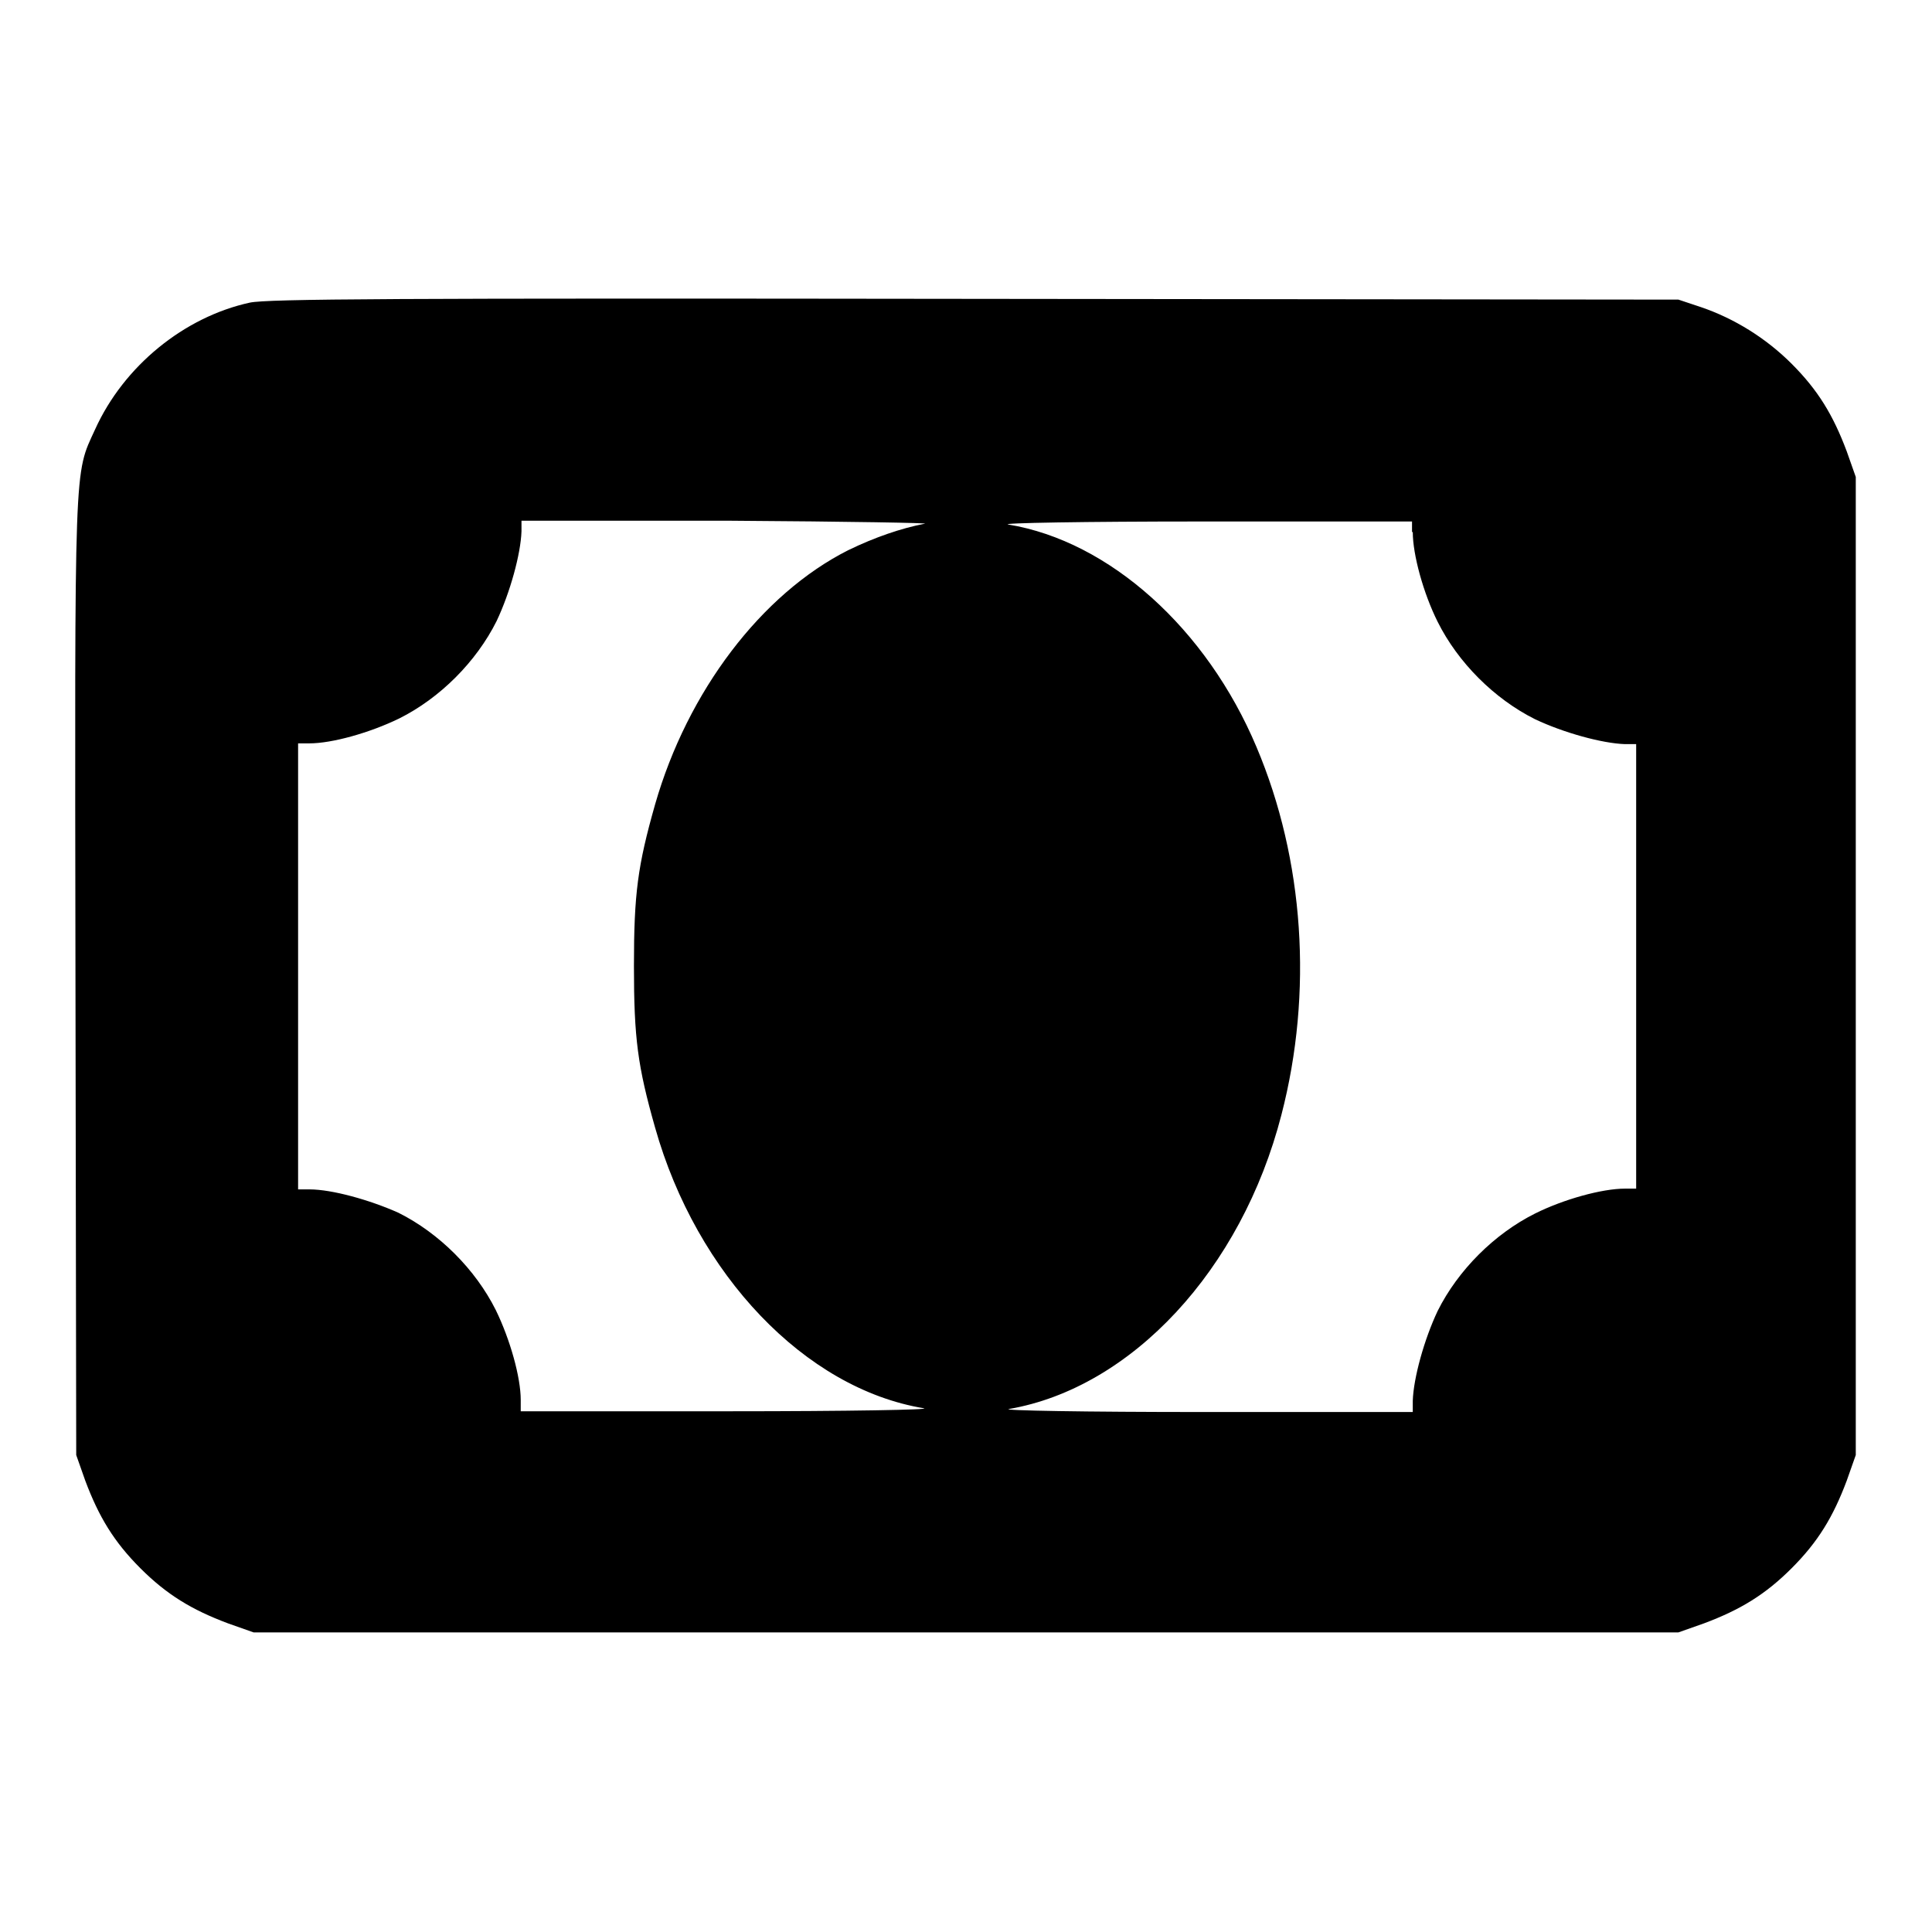
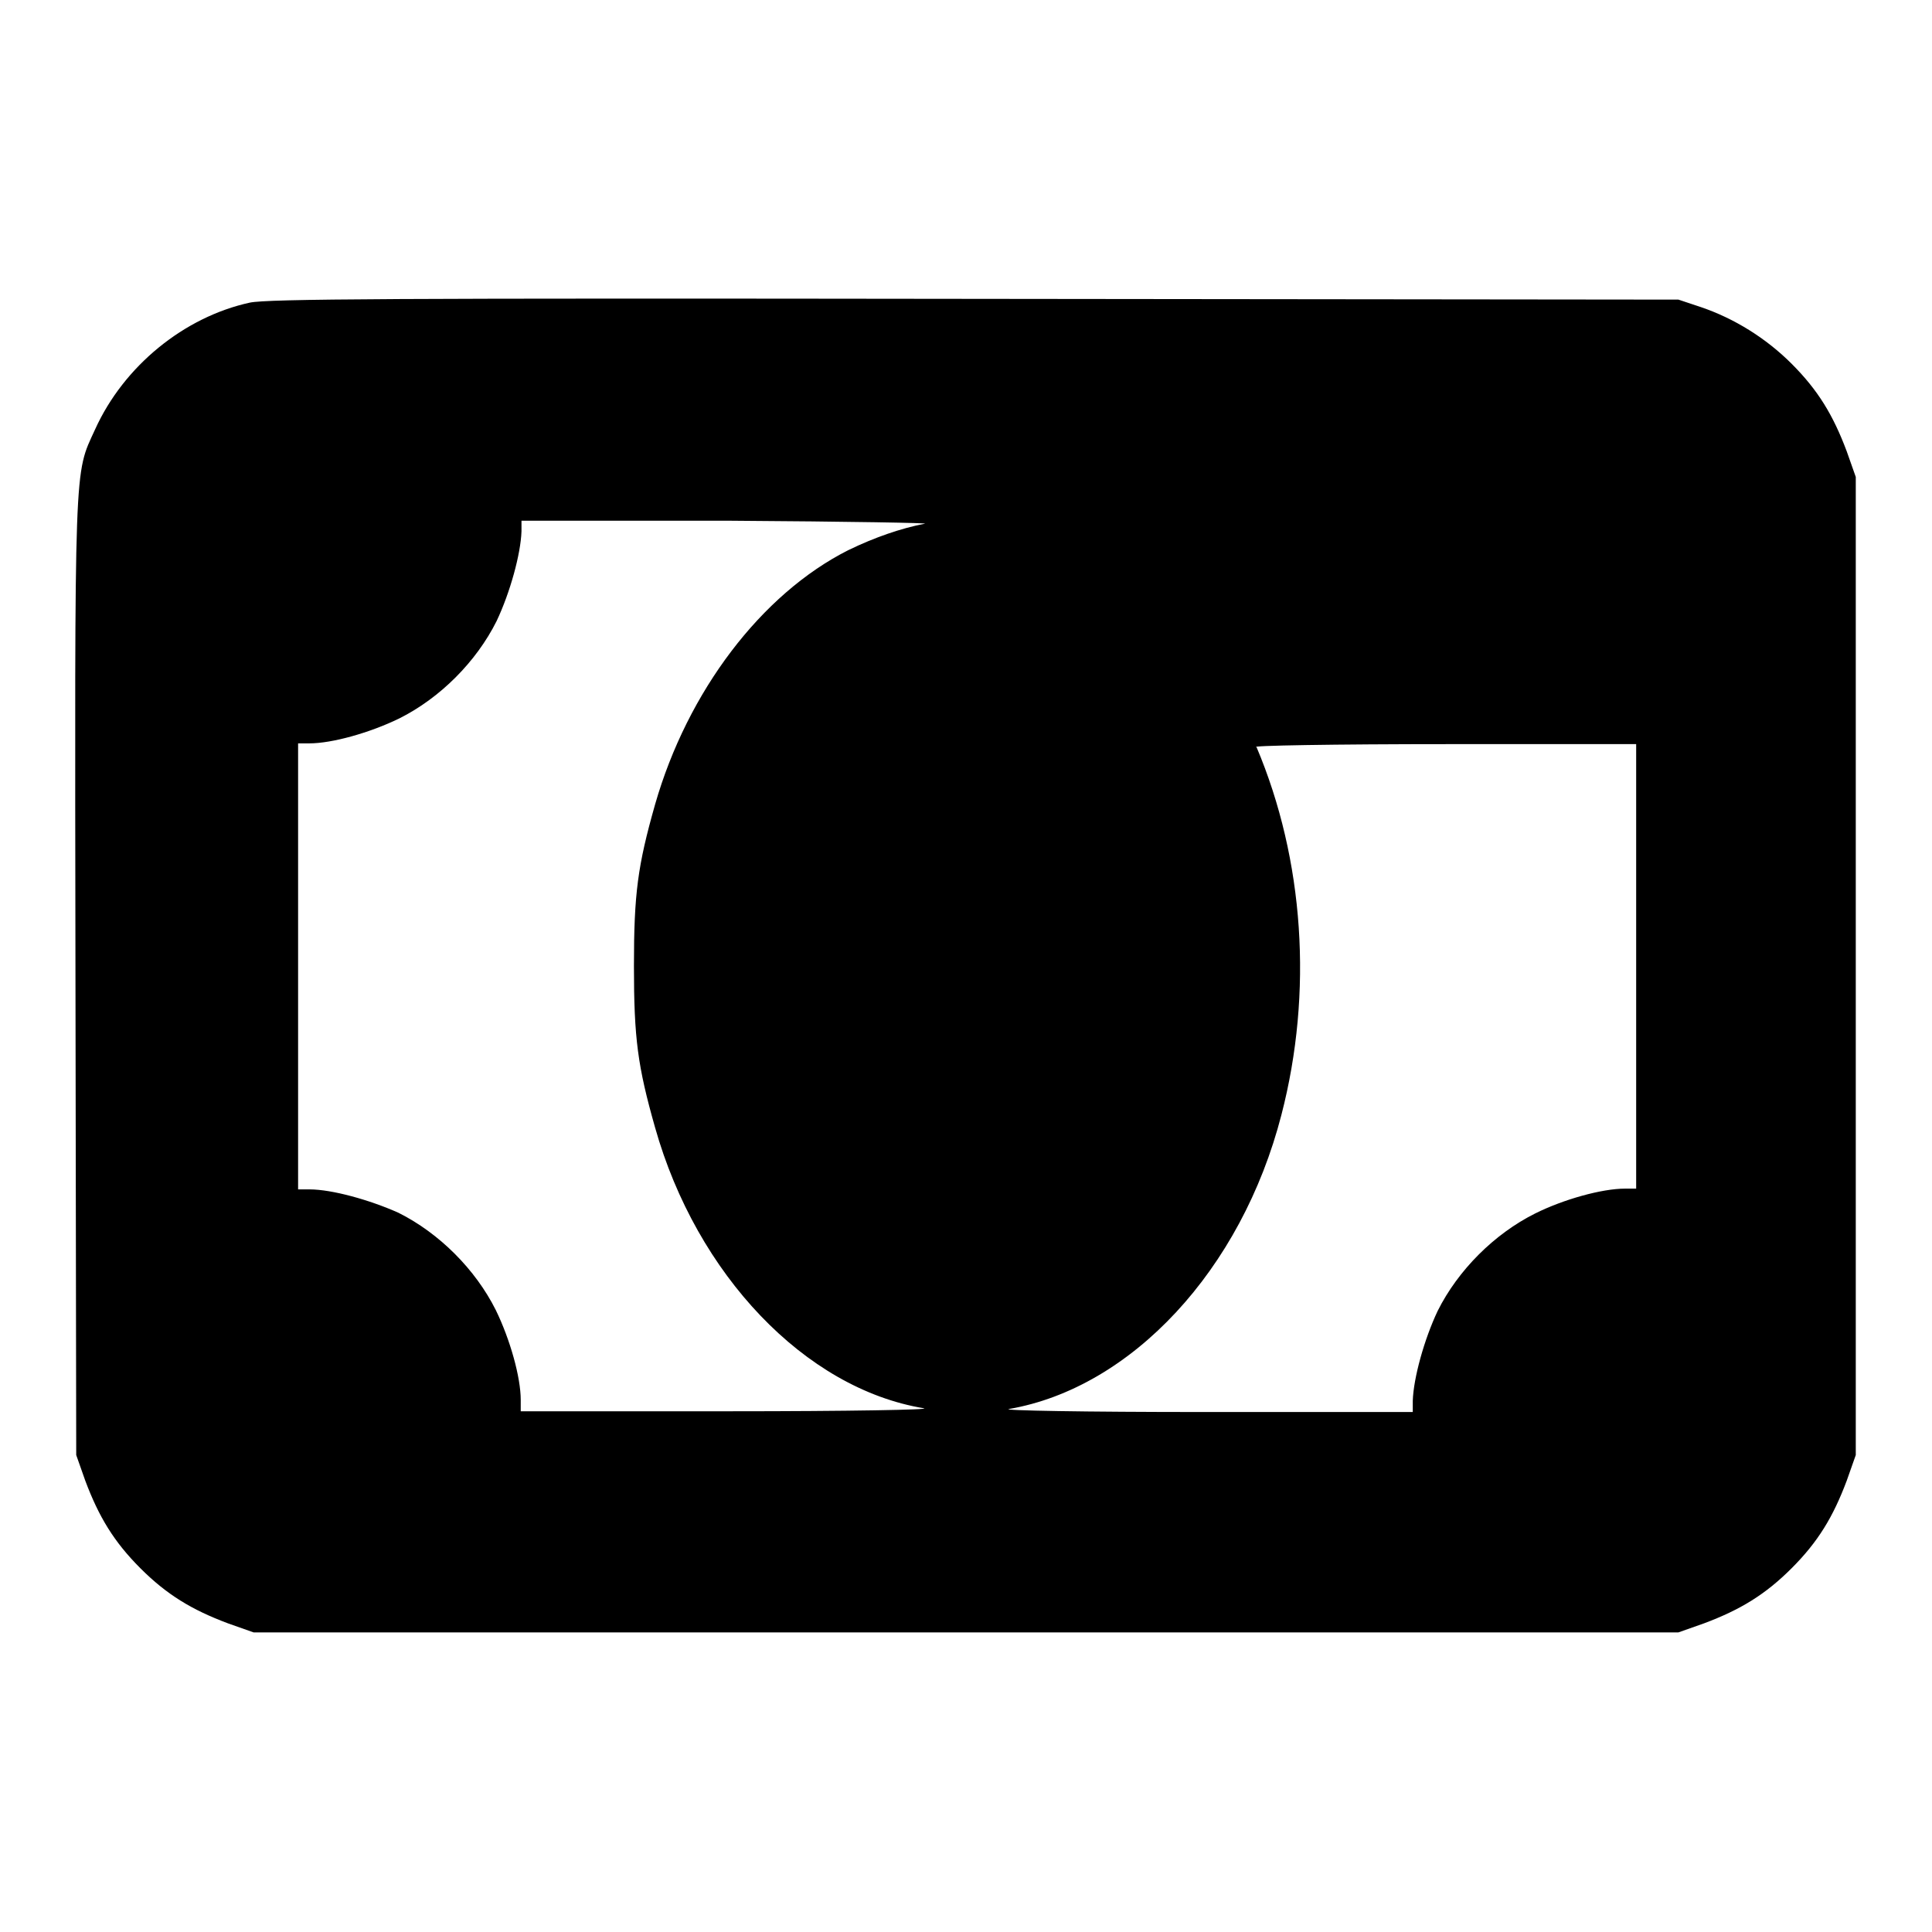
<svg xmlns="http://www.w3.org/2000/svg" version="1.1" x="0px" y="0px" viewBox="0 0 256 256" enable-background="new 0 0 256 256" xml:space="preserve">
  <g>
    <g>
      <g>
-         <path fill="#000000" d="M33.1,40.1c-8.7,1.9-16.7,8.4-20.5,16.8c-2.8,6.1-2.7,3.4-2.6,72.6l0.1,63.3l1.2,3.4c1.8,4.8,3.8,8.1,7.3,11.6c3.5,3.5,6.8,5.5,11.6,7.3l3.4,1.2h94.4h94.4l3.4-1.2c4.8-1.8,8.1-3.8,11.6-7.3c3.5-3.5,5.5-6.8,7.3-11.6l1.2-3.4V128V63.2l-1.2-3.4c-1.8-4.8-3.8-8.1-7.3-11.6c-3.4-3.4-7.6-6-12-7.5l-3-1l-93.2-0.1C51.8,39.5,35.5,39.6,33.1,40.1z M122.5,69.4c-3.1,0.6-6.6,1.8-10.1,3.5c-11.5,5.8-21.3,18.7-25.6,33.7c-2.3,8.1-2.8,11.8-2.8,21.4c0,9.6,0.5,13.3,2.8,21.4c5.5,19.5,19.9,34.6,35.6,37.2c1.2,0.2-10.1,0.4-25.6,0.4l-27.8,0v-1.5c0-3-1.4-8-3.3-11.9c-2.7-5.4-7.5-10.2-12.9-12.9C49,159,44,157.6,41,157.6h-1.5V128V98.5H41c3,0,8-1.4,11.9-3.3c5.4-2.7,10.2-7.5,12.9-12.9c1.8-3.8,3.2-8.9,3.3-11.9V69l27.8,0C112.4,69.1,123.7,69.3,122.5,69.4z M187.2,70.5c0,3,1.4,8.1,3.3,11.9c2.7,5.4,7.5,10.2,12.9,12.9c3.8,1.8,8.9,3.2,11.9,3.3h1.5V128v29.5h-1.5c-3,0-8.1,1.4-11.9,3.3c-5.4,2.7-10.2,7.5-12.9,12.9c-1.8,3.8-3.2,8.9-3.3,11.9v1.5l-27.8,0c-15.6,0-26.9-0.2-25.7-0.4c16.2-2.8,30.8-18.4,36.1-39c4.2-16.2,3-33.8-3.3-48.7c-6.6-15.7-19.5-27.3-32.9-29.5c-1.2-0.2,10.1-0.4,25.7-0.4l27.8,0V70.5z" />
+         <path fill="#000000" d="M33.1,40.1c-8.7,1.9-16.7,8.4-20.5,16.8c-2.8,6.1-2.7,3.4-2.6,72.6l0.1,63.3l1.2,3.4c1.8,4.8,3.8,8.1,7.3,11.6c3.5,3.5,6.8,5.5,11.6,7.3l3.4,1.2h94.4h94.4l3.4-1.2c4.8-1.8,8.1-3.8,11.6-7.3c3.5-3.5,5.5-6.8,7.3-11.6l1.2-3.4V128V63.2l-1.2-3.4c-1.8-4.8-3.8-8.1-7.3-11.6c-3.4-3.4-7.6-6-12-7.5l-3-1l-93.2-0.1C51.8,39.5,35.5,39.6,33.1,40.1z M122.5,69.4c-3.1,0.6-6.6,1.8-10.1,3.5c-11.5,5.8-21.3,18.7-25.6,33.7c-2.3,8.1-2.8,11.8-2.8,21.4c0,9.6,0.5,13.3,2.8,21.4c5.5,19.5,19.9,34.6,35.6,37.2c1.2,0.2-10.1,0.4-25.6,0.4l-27.8,0v-1.5c0-3-1.4-8-3.3-11.9c-2.7-5.4-7.5-10.2-12.9-12.9C49,159,44,157.6,41,157.6h-1.5V128V98.5H41c3,0,8-1.4,11.9-3.3c5.4-2.7,10.2-7.5,12.9-12.9c1.8-3.8,3.2-8.9,3.3-11.9V69l27.8,0C112.4,69.1,123.7,69.3,122.5,69.4z M187.2,70.5c0,3,1.4,8.1,3.3,11.9c2.7,5.4,7.5,10.2,12.9,12.9c3.8,1.8,8.9,3.2,11.9,3.3h1.5V128v29.5h-1.5c-3,0-8.1,1.4-11.9,3.3c-5.4,2.7-10.2,7.5-12.9,12.9c-1.8,3.8-3.2,8.9-3.3,11.9v1.5l-27.8,0c-15.6,0-26.9-0.2-25.7-0.4c16.2-2.8,30.8-18.4,36.1-39c4.2-16.2,3-33.8-3.3-48.7c-1.2-0.2,10.1-0.4,25.7-0.4l27.8,0V70.5z" />
      </g>
    </g>
  </g>
</svg>